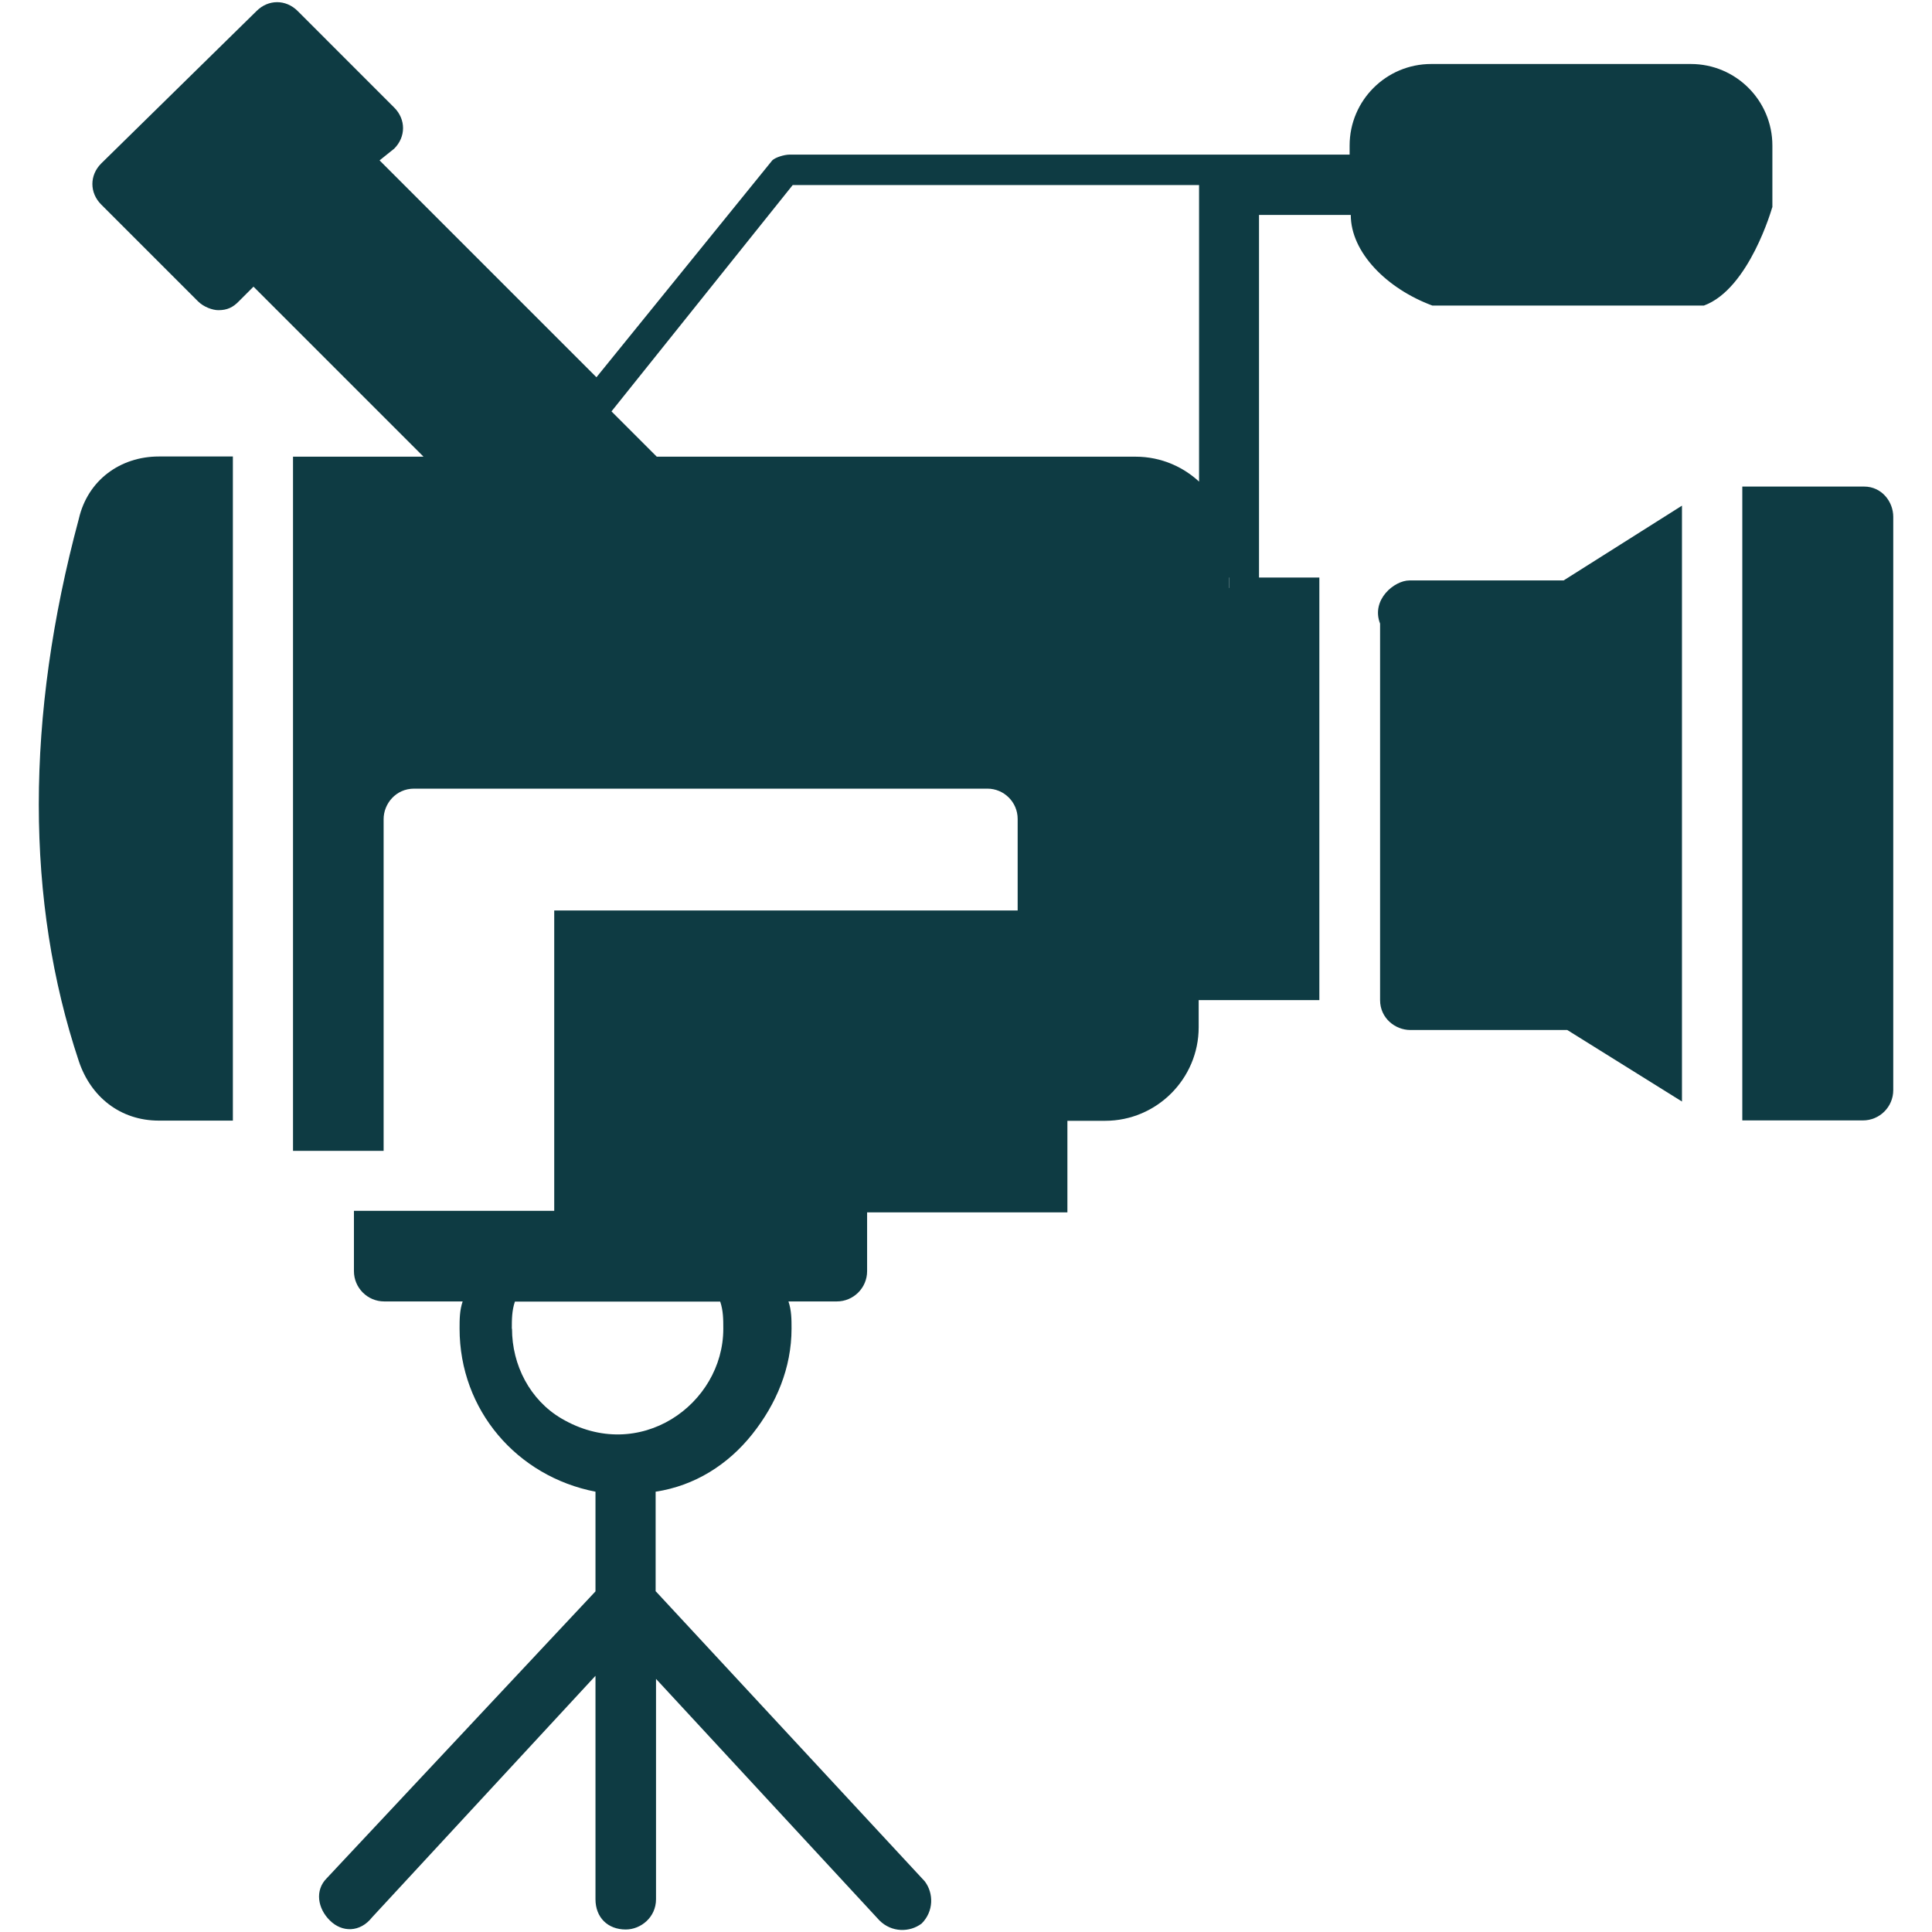
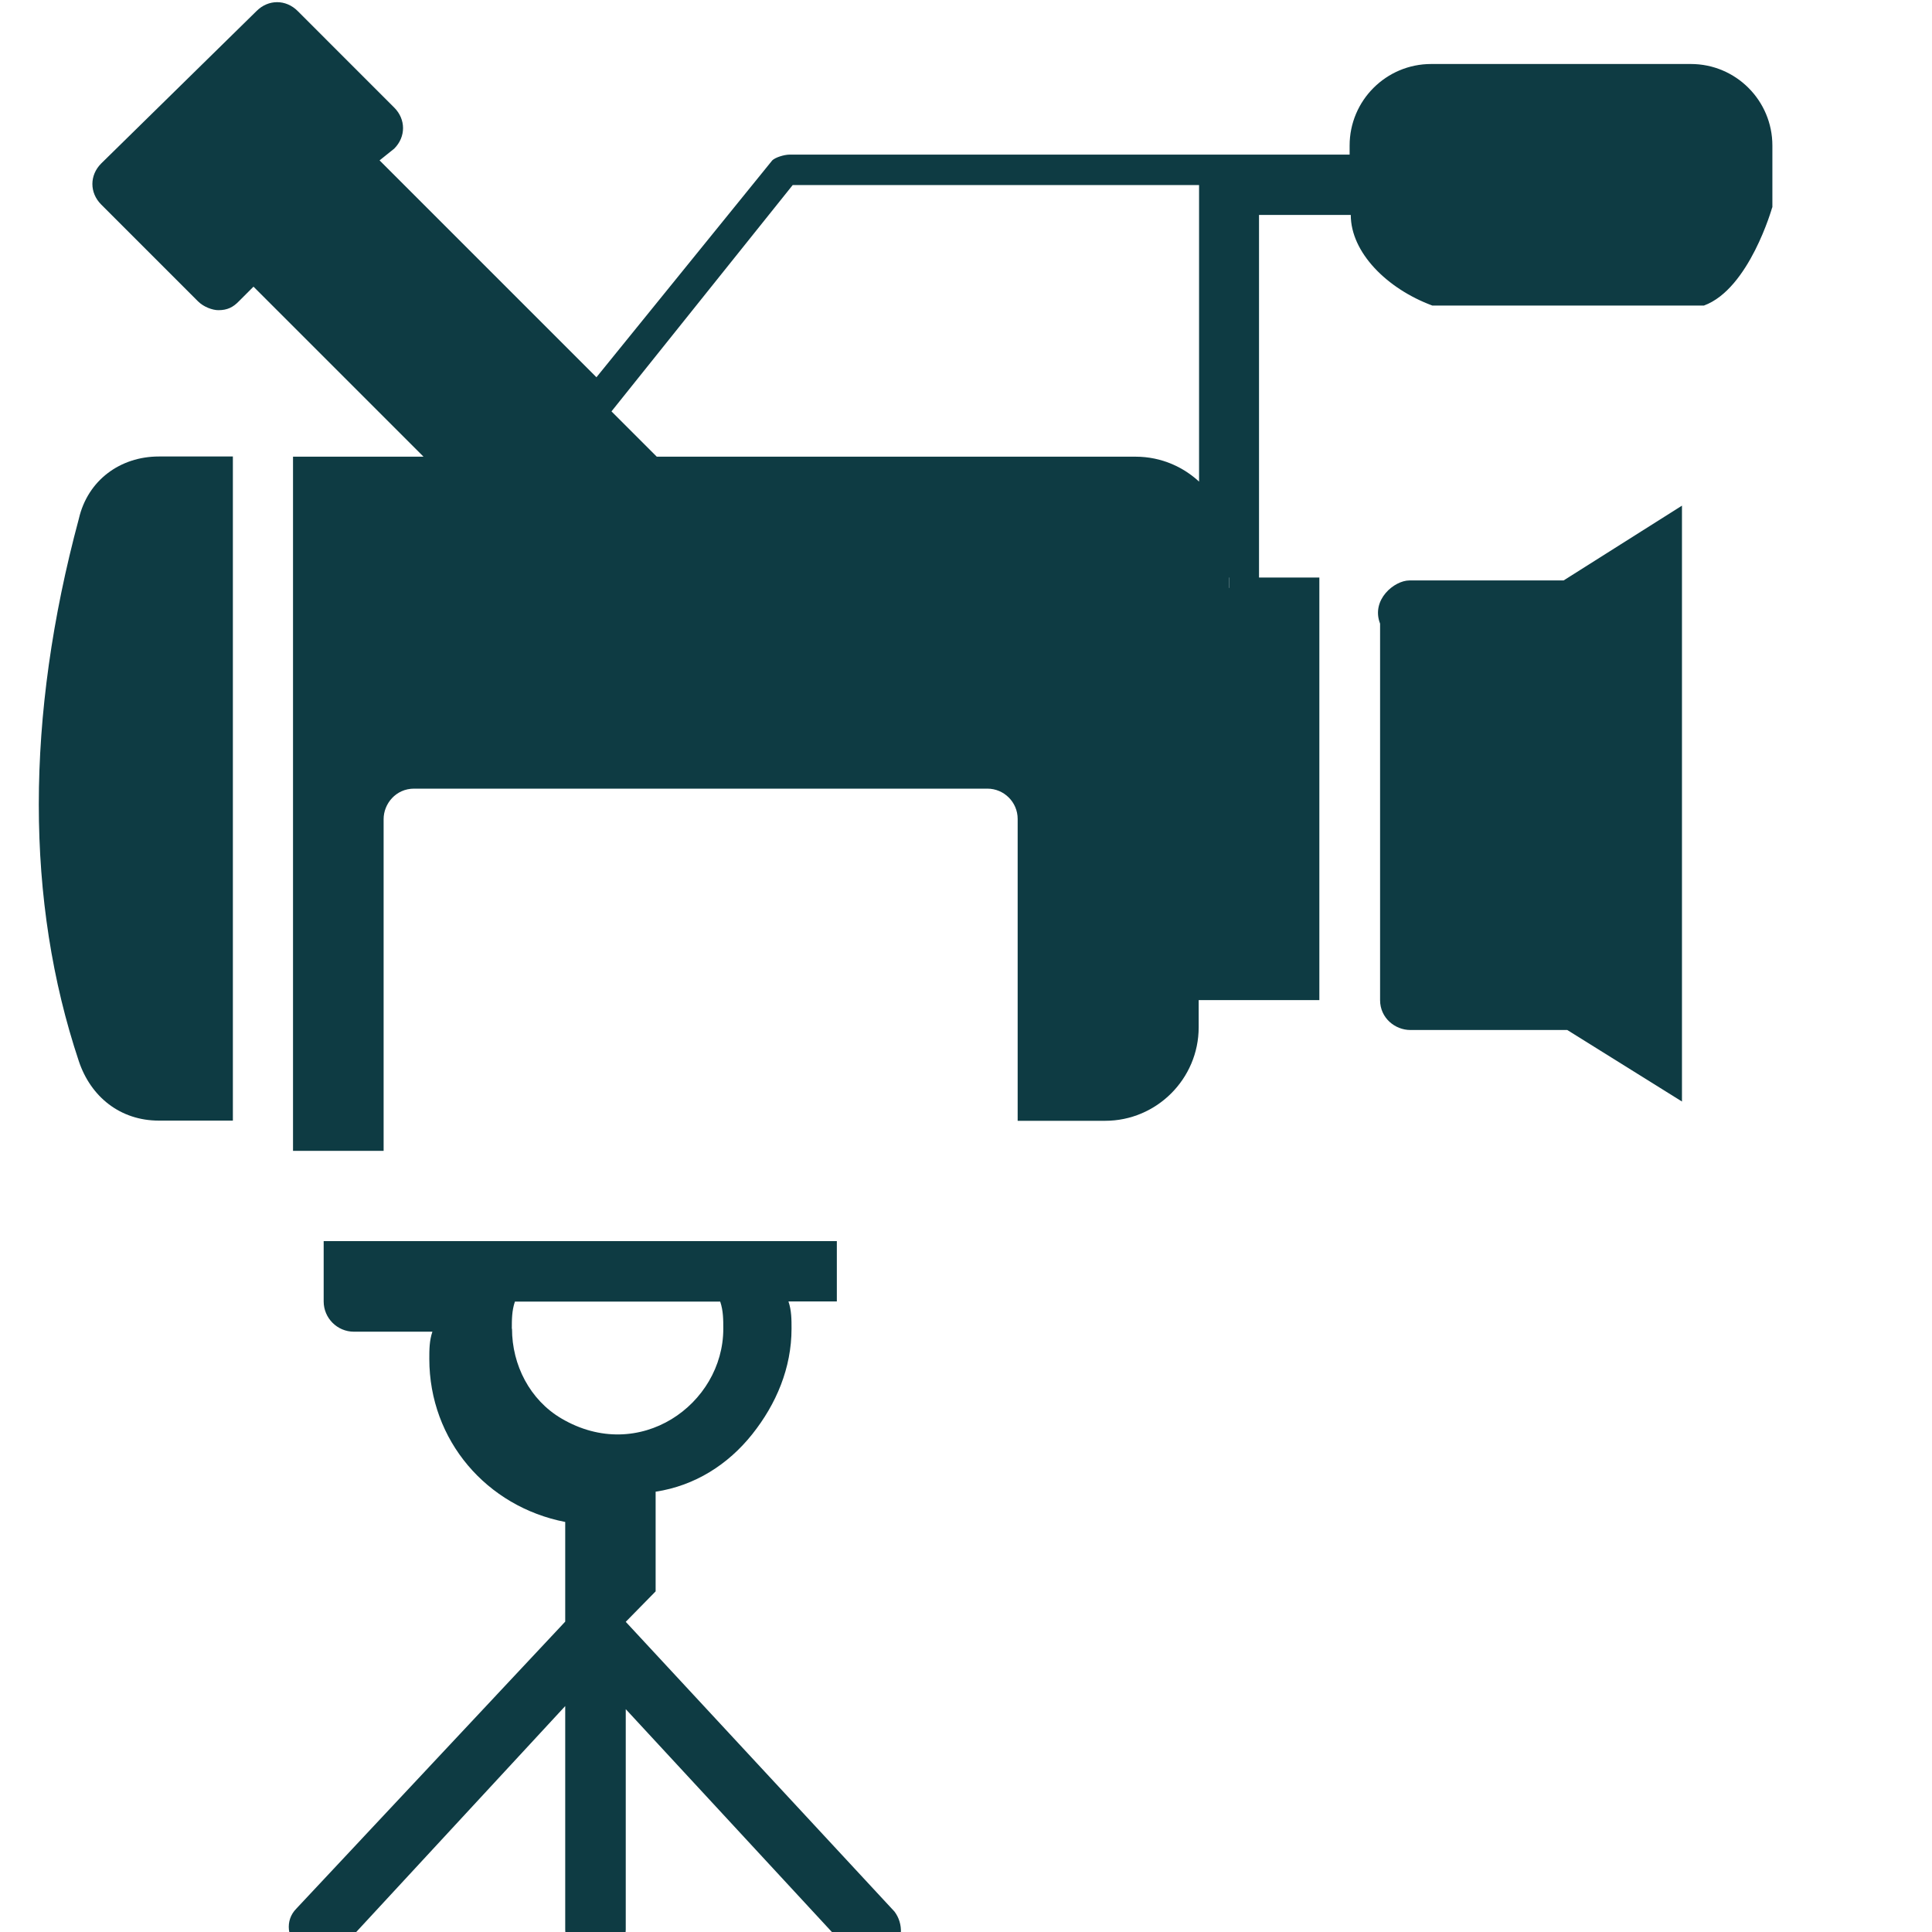
<svg xmlns="http://www.w3.org/2000/svg" id="Layer_1" viewBox="0 0 100.22 100.23">
  <defs>
    <style>.cls-1{fill:#0e3b43;}</style>
  </defs>
  <g id="g7">
    <g id="g1">
      <path id="path1" class="cls-1" d="M73.11,30.11c-.78,0-2,1-1.52,2.24v19.53c0,.93.78,1.55,1.57,1.55h8.14l5.95,3.71v-30.91l-6.14,3.88" />
    </g>
    <g id="g2">
-       <path id="path2" class="cls-1" d="M96.7,25.24h-6.32v32.88h6.26c.86,0,1.57-.7,1.57-1.57v-29.74c0-.79-.6-1.57-1.51-1.57Z" />
-     </g>
+       </g>
    <g id="g3">
-       <rect id="rect2" class="cls-1" x="28.75" y="47.23" width="26.62" height="15.66" />
-     </g>
+       </g>
    <g id="g4">
      <path id="path3" class="cls-1" d="M4.09,26.91c-2.77,10.3-2.77,19.84,0,28.14.62,1.85,2.15,3.08,4.15,3.08h3.84V23.68h-3.84c-2,0-3.69,1.23-4.15,3.23Z" />
    </g>
    <g id="g5">
      <path id="path4" class="cls-1" d="M91.94,10.76v-3.21c0-2.33-1.89-4.23-4.23-4.23h-13.47c-2.33,0-4.23,1.89-4.23,4.23v.47h-29.04c-.3,0-.76.15-.91.3l-9.12,11.25-11.25-11.25.76-.61c.61-.61.61-1.52,0-2.13L15.44.57c-.61-.61-1.52-.61-2.13,0l-8.06,7.91c-.61.61-.61,1.52,0,2.13l5.02,5.02c.3.3.76.46,1.06.46.46,0,.76-.15,1.06-.46l.76-.76,8.82,8.82h-6.77v36.01h4.7v-17.21c0-.79.63-1.58,1.58-1.58h29.74c.86,0,1.57.7,1.57,1.57v15.66h4.54c2.67,0,4.85-2.18,4.85-4.85v-1.41h6.26v-21.92h-3.13V11.15h4.76c0,1.95,1.88,3.83,4.23,4.7h14.09c2.35-.86,3.54-5.09,3.54-5.09ZM63.76,30.49v-1.95c0-2.67-2.18-4.85-4.85-4.85h-24.84l-2.35-2.35,9.4-11.74h21.08v20.36h1.57v.55Z" />
    </g>
    <g id="g6">
-       <path id="path5" class="cls-1" d="M34.01,82.55v-5.17c2.04-.31,3.76-1.41,5.01-2.98,1.25-1.57,2.04-3.44,2.04-5.48,0-.47,0-.94-.16-1.41h2.51c.86,0,1.57-.7,1.57-1.57v-3.13h-26.62v3.13c0,.86.7,1.57,1.57,1.57h4.07c-.16.47-.16.94-.16,1.41,0,4.23,2.98,7.67,7.05,8.46v5.17l-13.94,14.88c-.63.63-.47,1.57.16,2.19.63.63,1.57.63,2.19-.16l11.59-12.53v11.59c0,.94.63,1.57,1.57,1.57.78,0,1.57-.63,1.57-1.57v-11.43l11.59,12.53c.63.63,1.57.63,2.19.16.63-.63.63-1.57.16-2.19l-13.94-15.03ZM26.55,68.93c0-.47,0-.94.16-1.41h10.65c.16.47.16.94.16,1.41,0,3.92-4.36,7.03-8.4,4.65-1.63-.96-2.56-2.77-2.56-4.65Z" />
+       <path id="path5" class="cls-1" d="M34.01,82.55v-5.17c2.04-.31,3.76-1.41,5.01-2.98,1.25-1.57,2.04-3.44,2.04-5.48,0-.47,0-.94-.16-1.41h2.51v-3.13h-26.62v3.13c0,.86.7,1.57,1.57,1.57h4.07c-.16.47-.16.94-.16,1.41,0,4.23,2.98,7.67,7.05,8.46v5.17l-13.94,14.88c-.63.63-.47,1.57.16,2.19.63.63,1.57.63,2.19-.16l11.59-12.53v11.59c0,.94.63,1.57,1.57,1.57.78,0,1.57-.63,1.57-1.57v-11.43l11.59,12.53c.63.63,1.57.63,2.19.16.63-.63.63-1.57.16-2.19l-13.94-15.03ZM26.55,68.93c0-.47,0-.94.16-1.41h10.65c.16.47.16.94.16,1.41,0,3.92-4.36,7.03-8.4,4.65-1.63-.96-2.56-2.77-2.56-4.65Z" />
    </g>
  </g>
</svg>